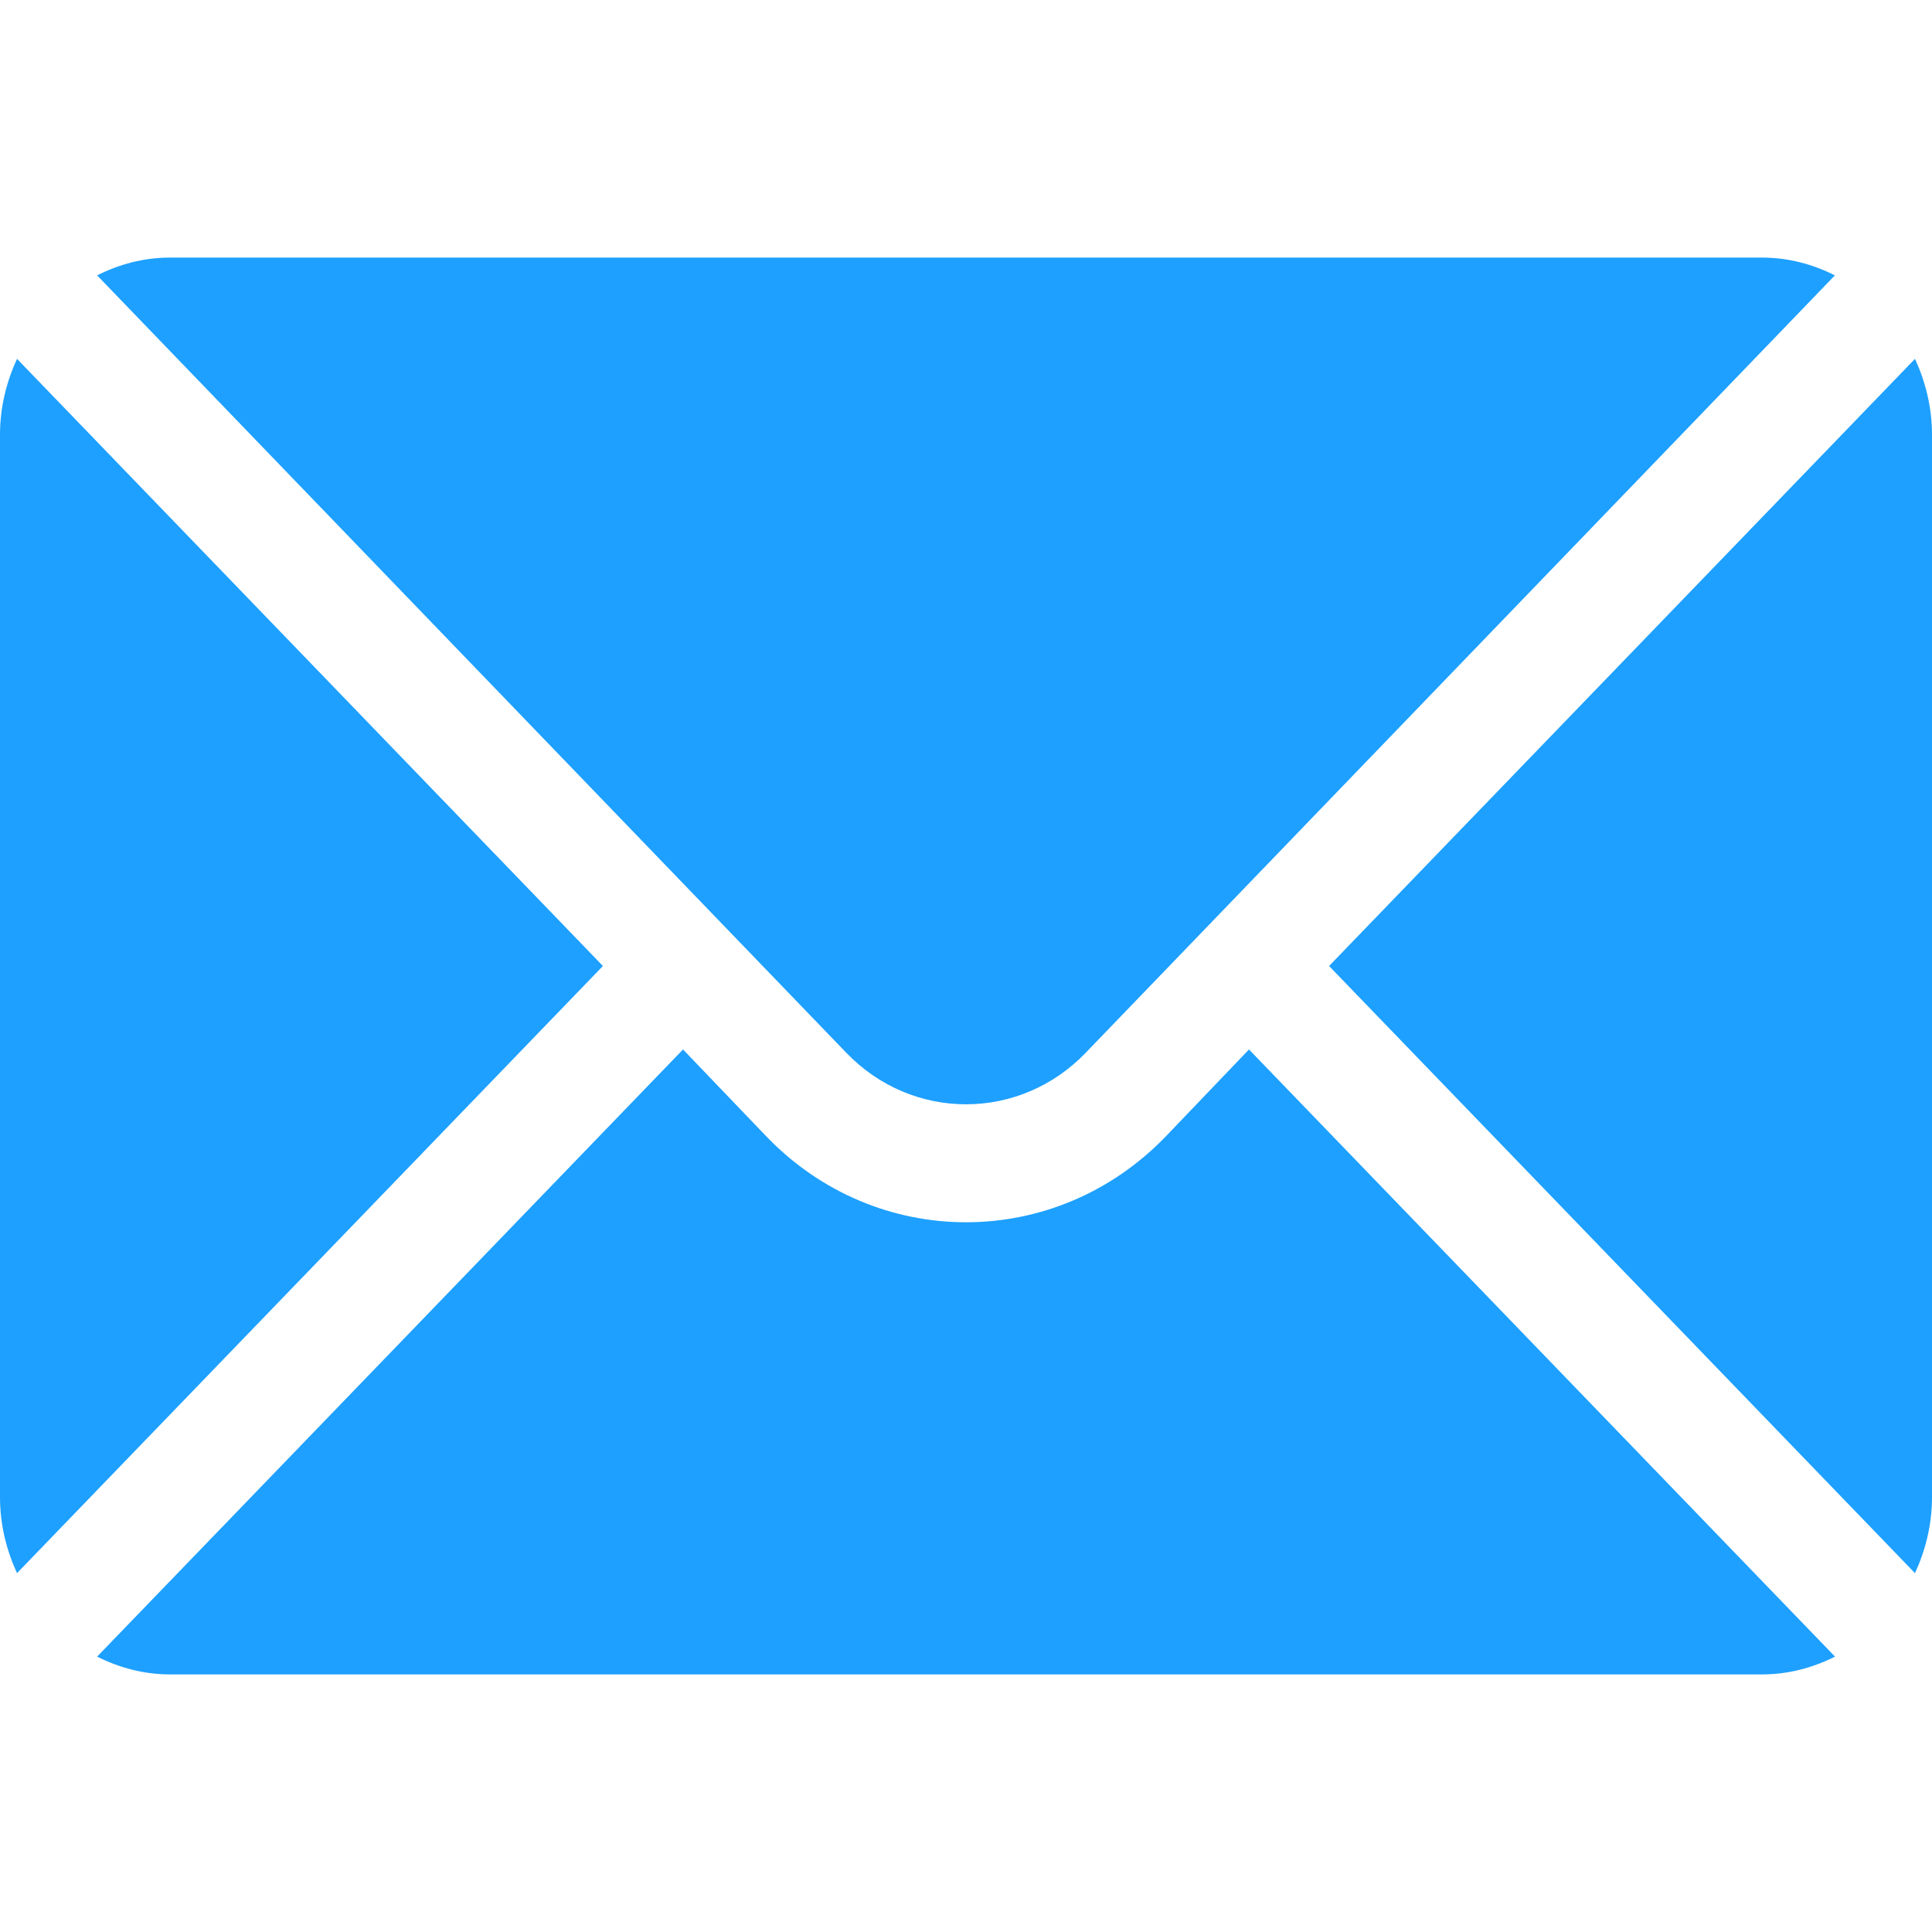
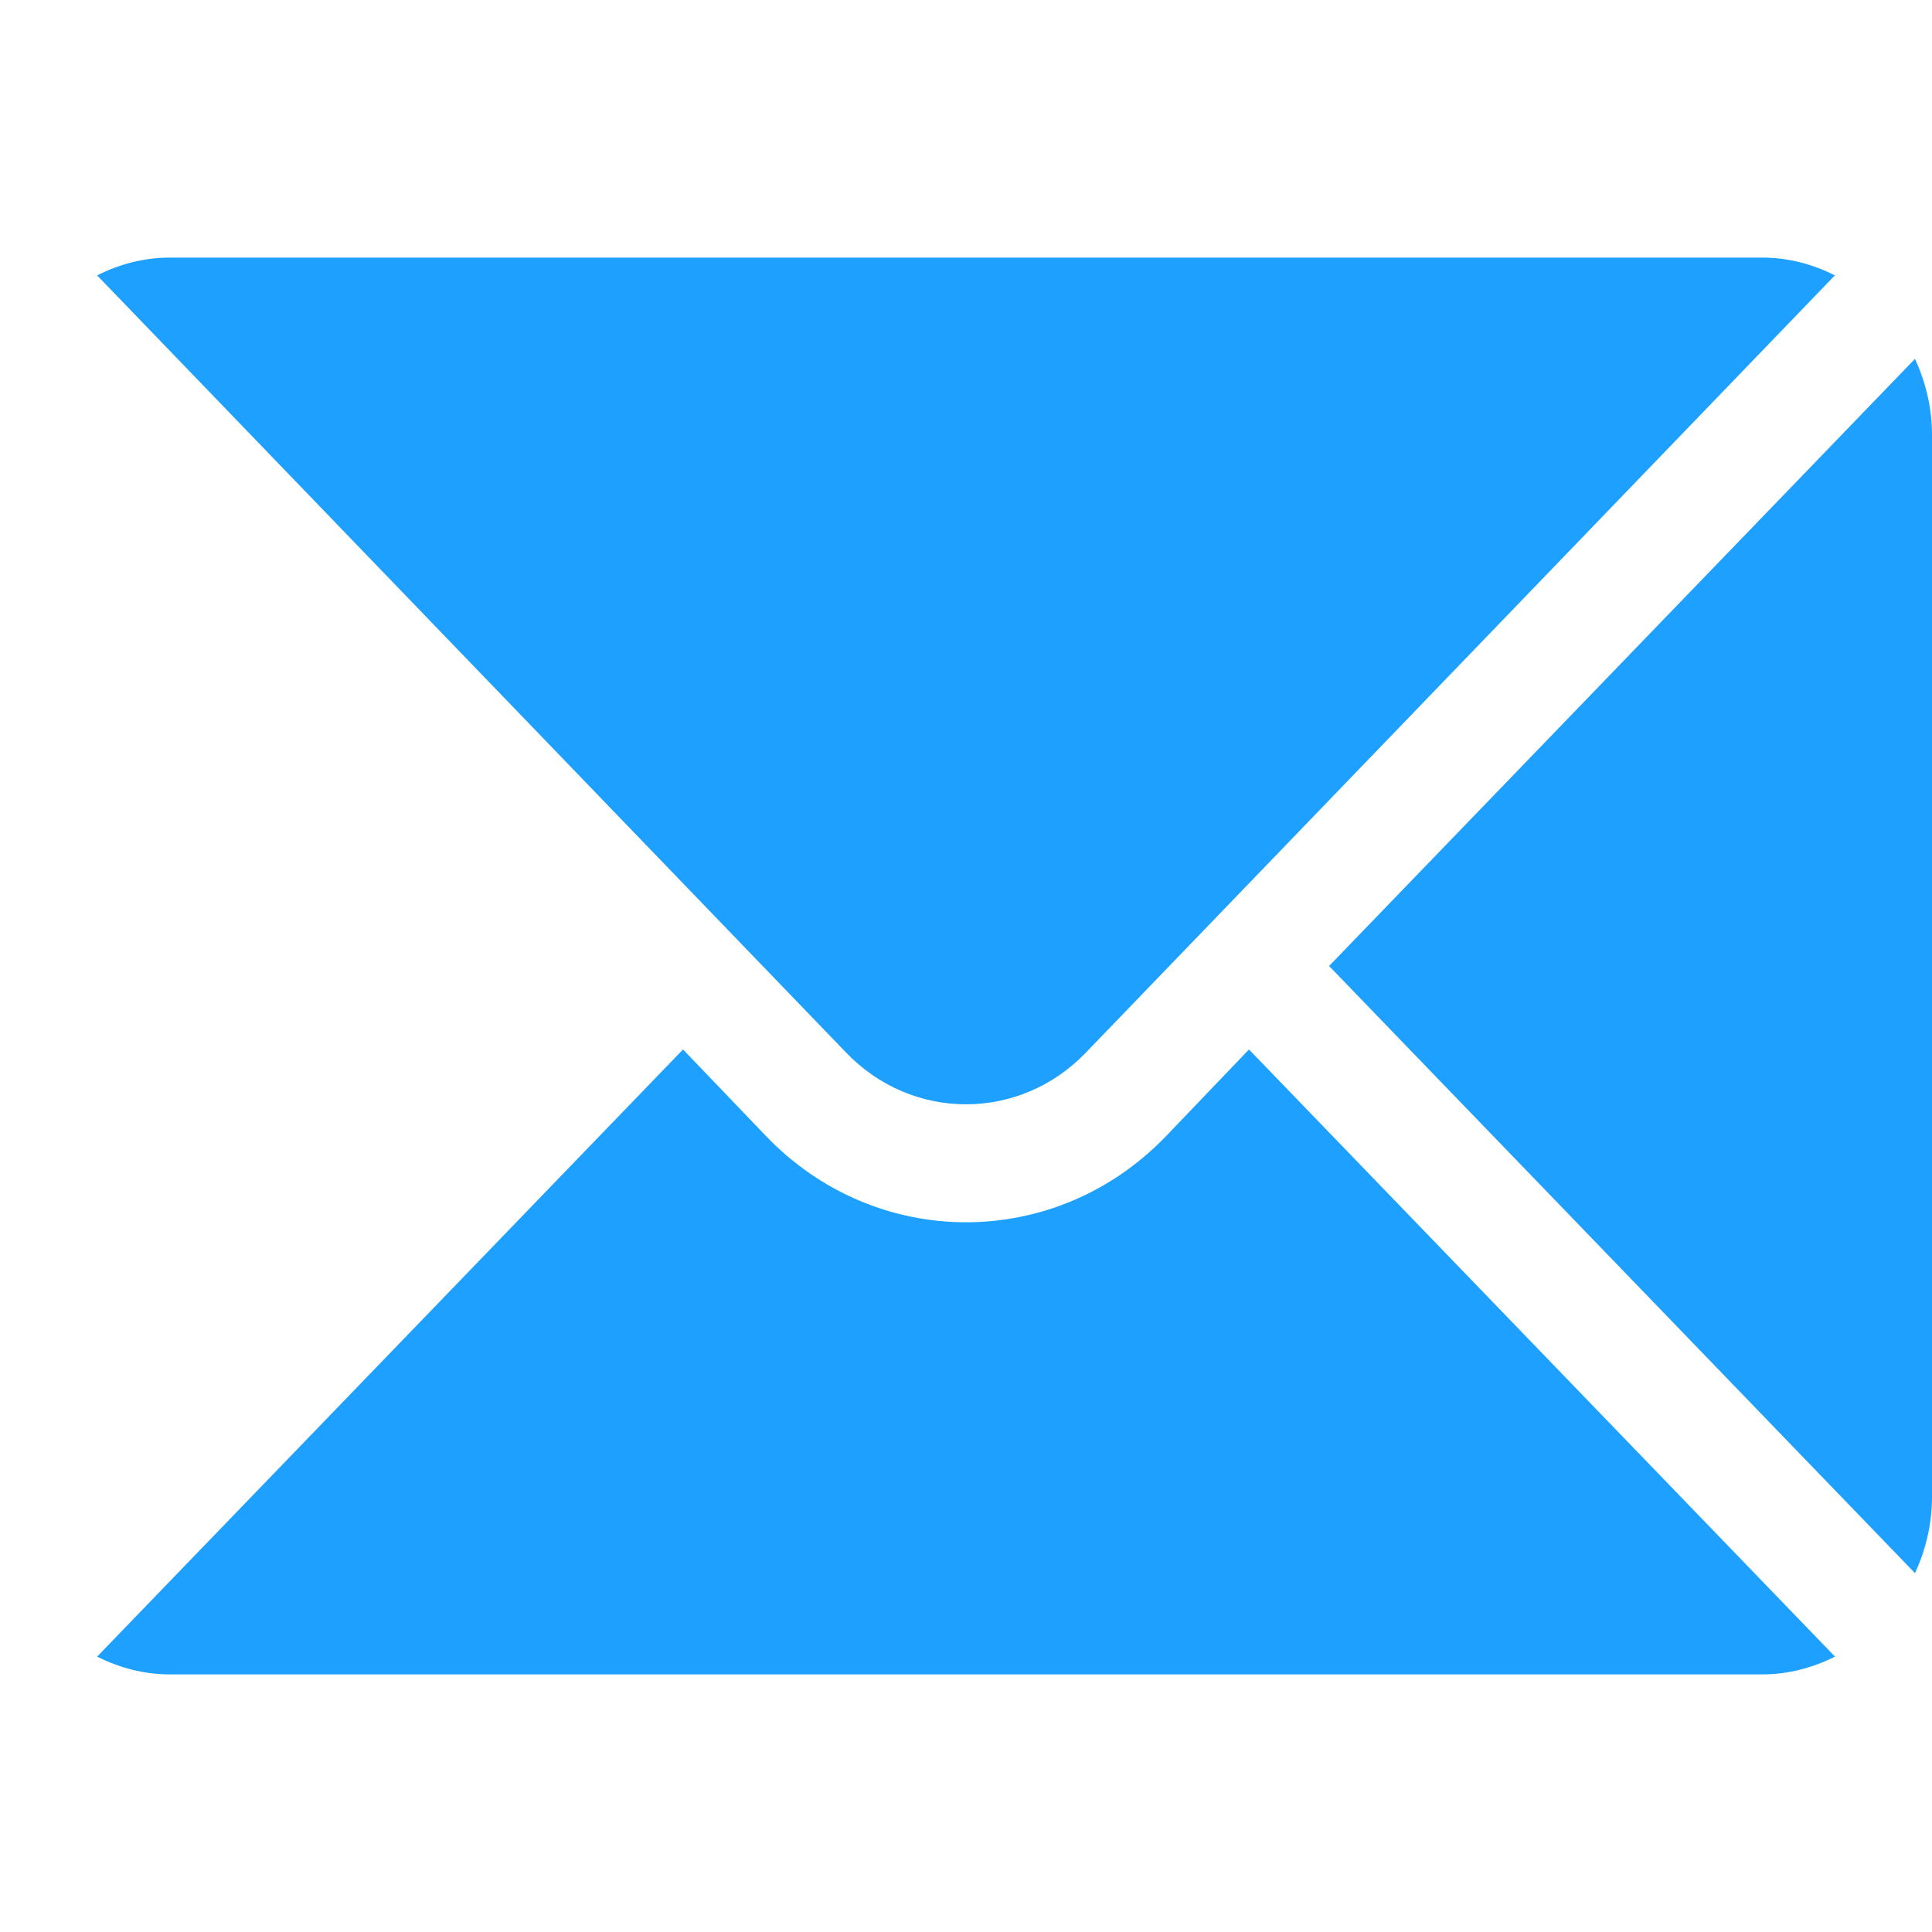
<svg xmlns="http://www.w3.org/2000/svg" width="15" height="15" viewBox="0 0 15 15" fill="none">
  <path d="M14.868 2.786L10.319 7.5L14.868 12.214C14.95 12.035 15 11.836 15 11.625V3.375C15 3.163 14.95 2.965 14.868 2.786Z" fill="#1DA0FF" />
  <path d="M13.682 2H1.318C1.115 2 0.925 2.052 0.754 2.138L6.568 8.171C7.082 8.708 7.918 8.708 8.432 8.171L14.246 2.138C14.075 2.052 13.885 2 13.682 2Z" fill="#1DA0FF" />
-   <path d="M0.132 2.786C0.05 2.965 0 3.163 0 3.375V11.625C0 11.836 0.05 12.035 0.132 12.214L4.681 7.5L0.132 2.786Z" fill="#1DA0FF" />
  <path d="M9.697 8.148L9.054 8.82C8.197 9.713 6.803 9.713 5.947 8.82L5.303 8.148L0.754 12.862C0.926 12.948 1.116 13 1.318 13H13.682C13.885 13 14.075 12.948 14.247 12.862L9.697 8.148Z" fill="#1DA0FF" />
</svg>